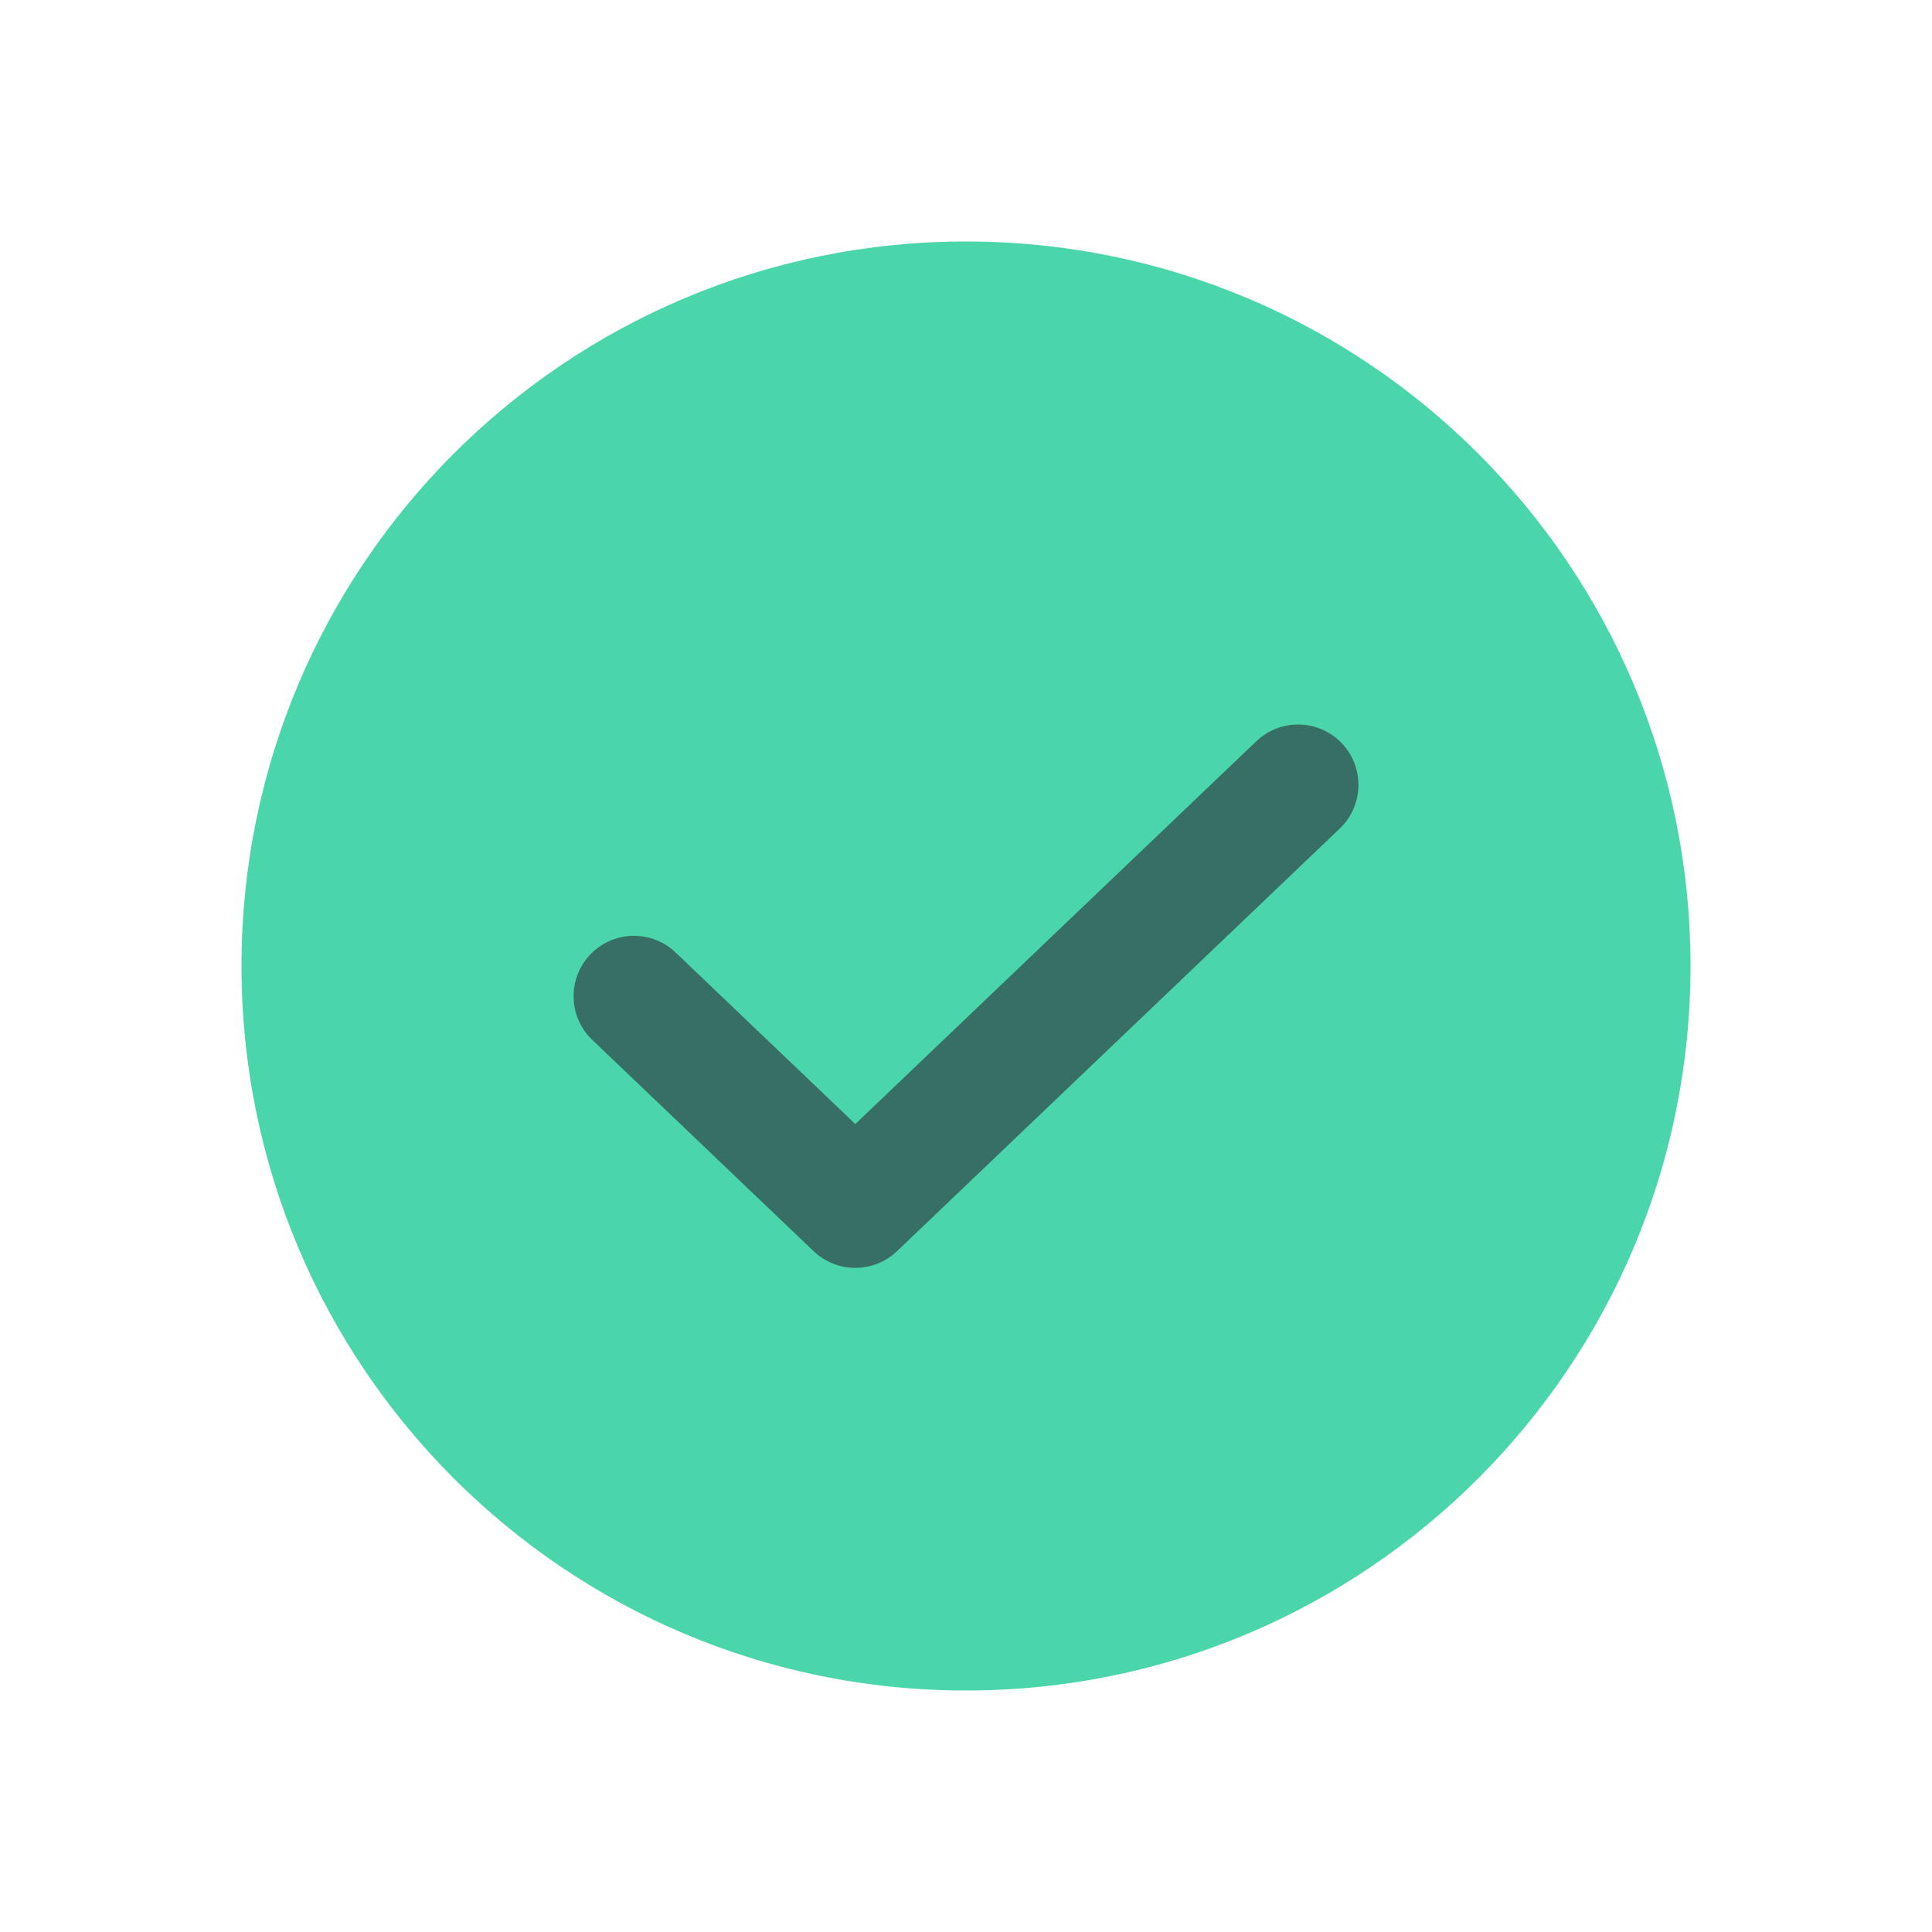
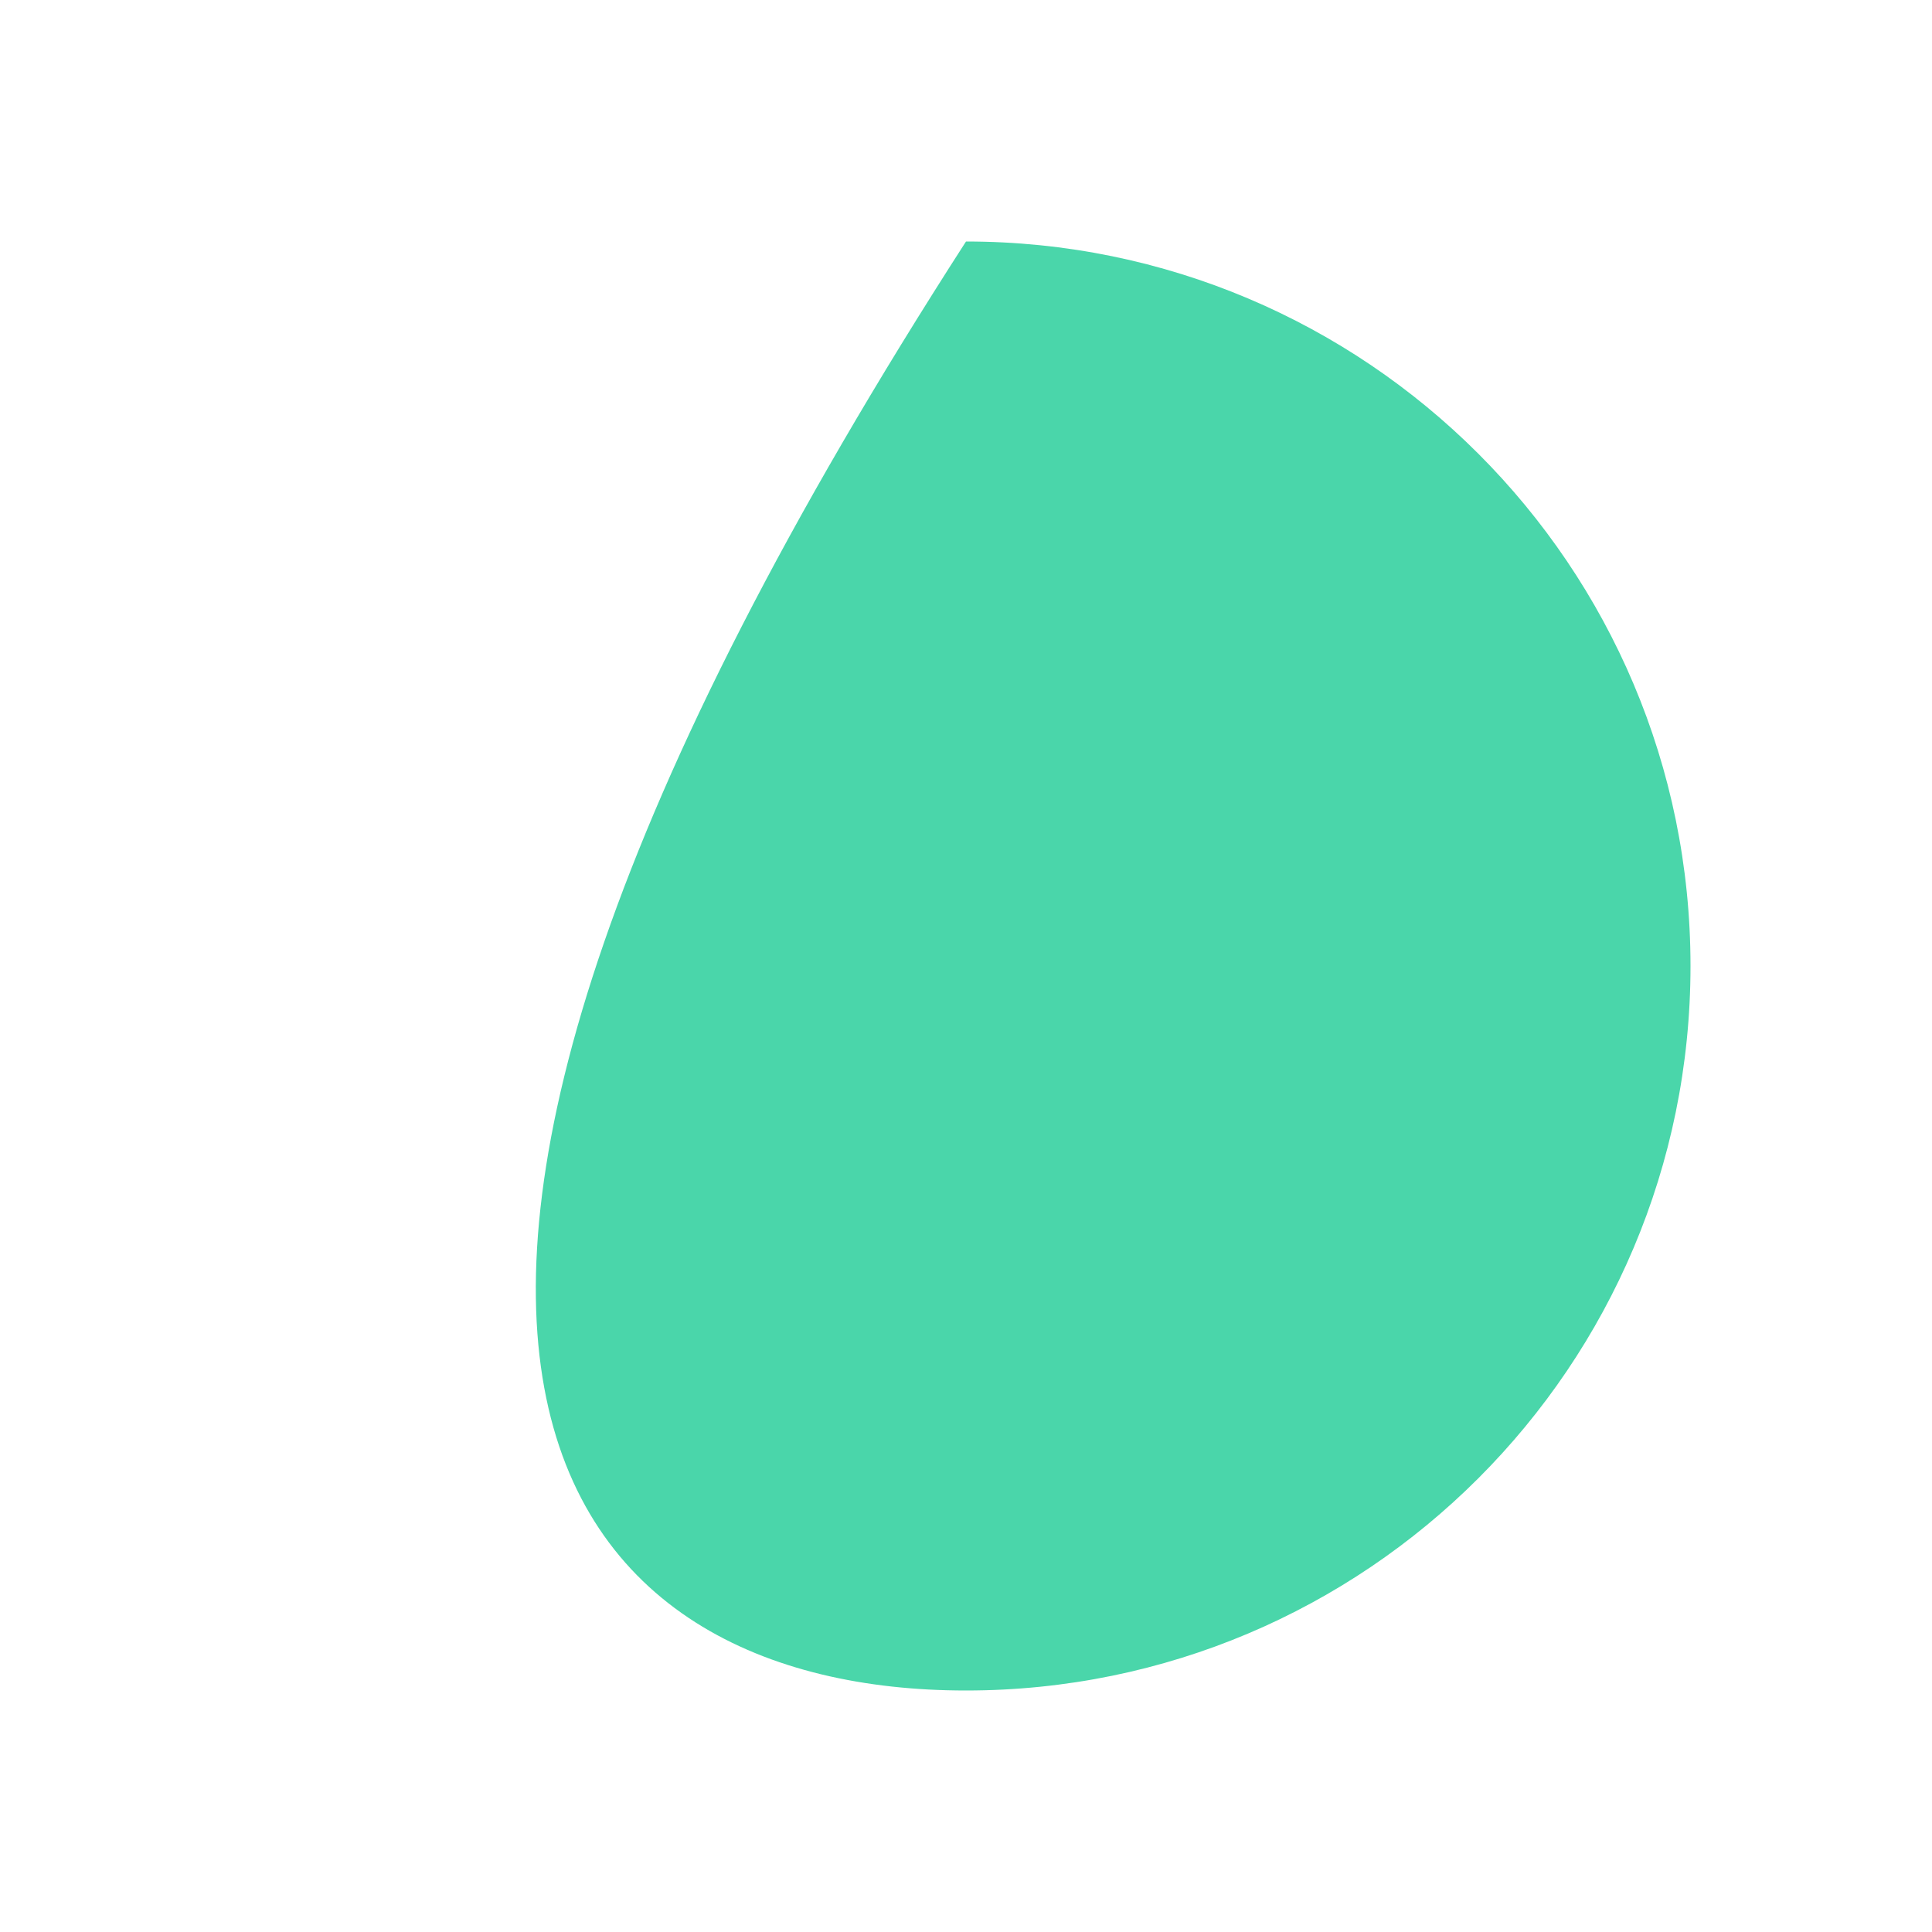
<svg xmlns="http://www.w3.org/2000/svg" width="24" height="24" viewBox="0 0 24 24" fill="none">
-   <path d="M12 21C16.971 21 21 16.971 21 12C21 7.029 16.971 3 12 3C7.029 3 3 7.029 3 12C3 16.971 7.029 21 12 21Z" fill="#4AD6AA" />
-   <path d="M16.125 9.75L10.625 15L7.875 12.375" stroke="#376E66" stroke-width="1.5" stroke-linecap="round" stroke-linejoin="round" />
+   <path d="M12 21C16.971 21 21 16.971 21 12C21 7.029 16.971 3 12 3C3 16.971 7.029 21 12 21Z" fill="#4AD6AA" />
</svg>